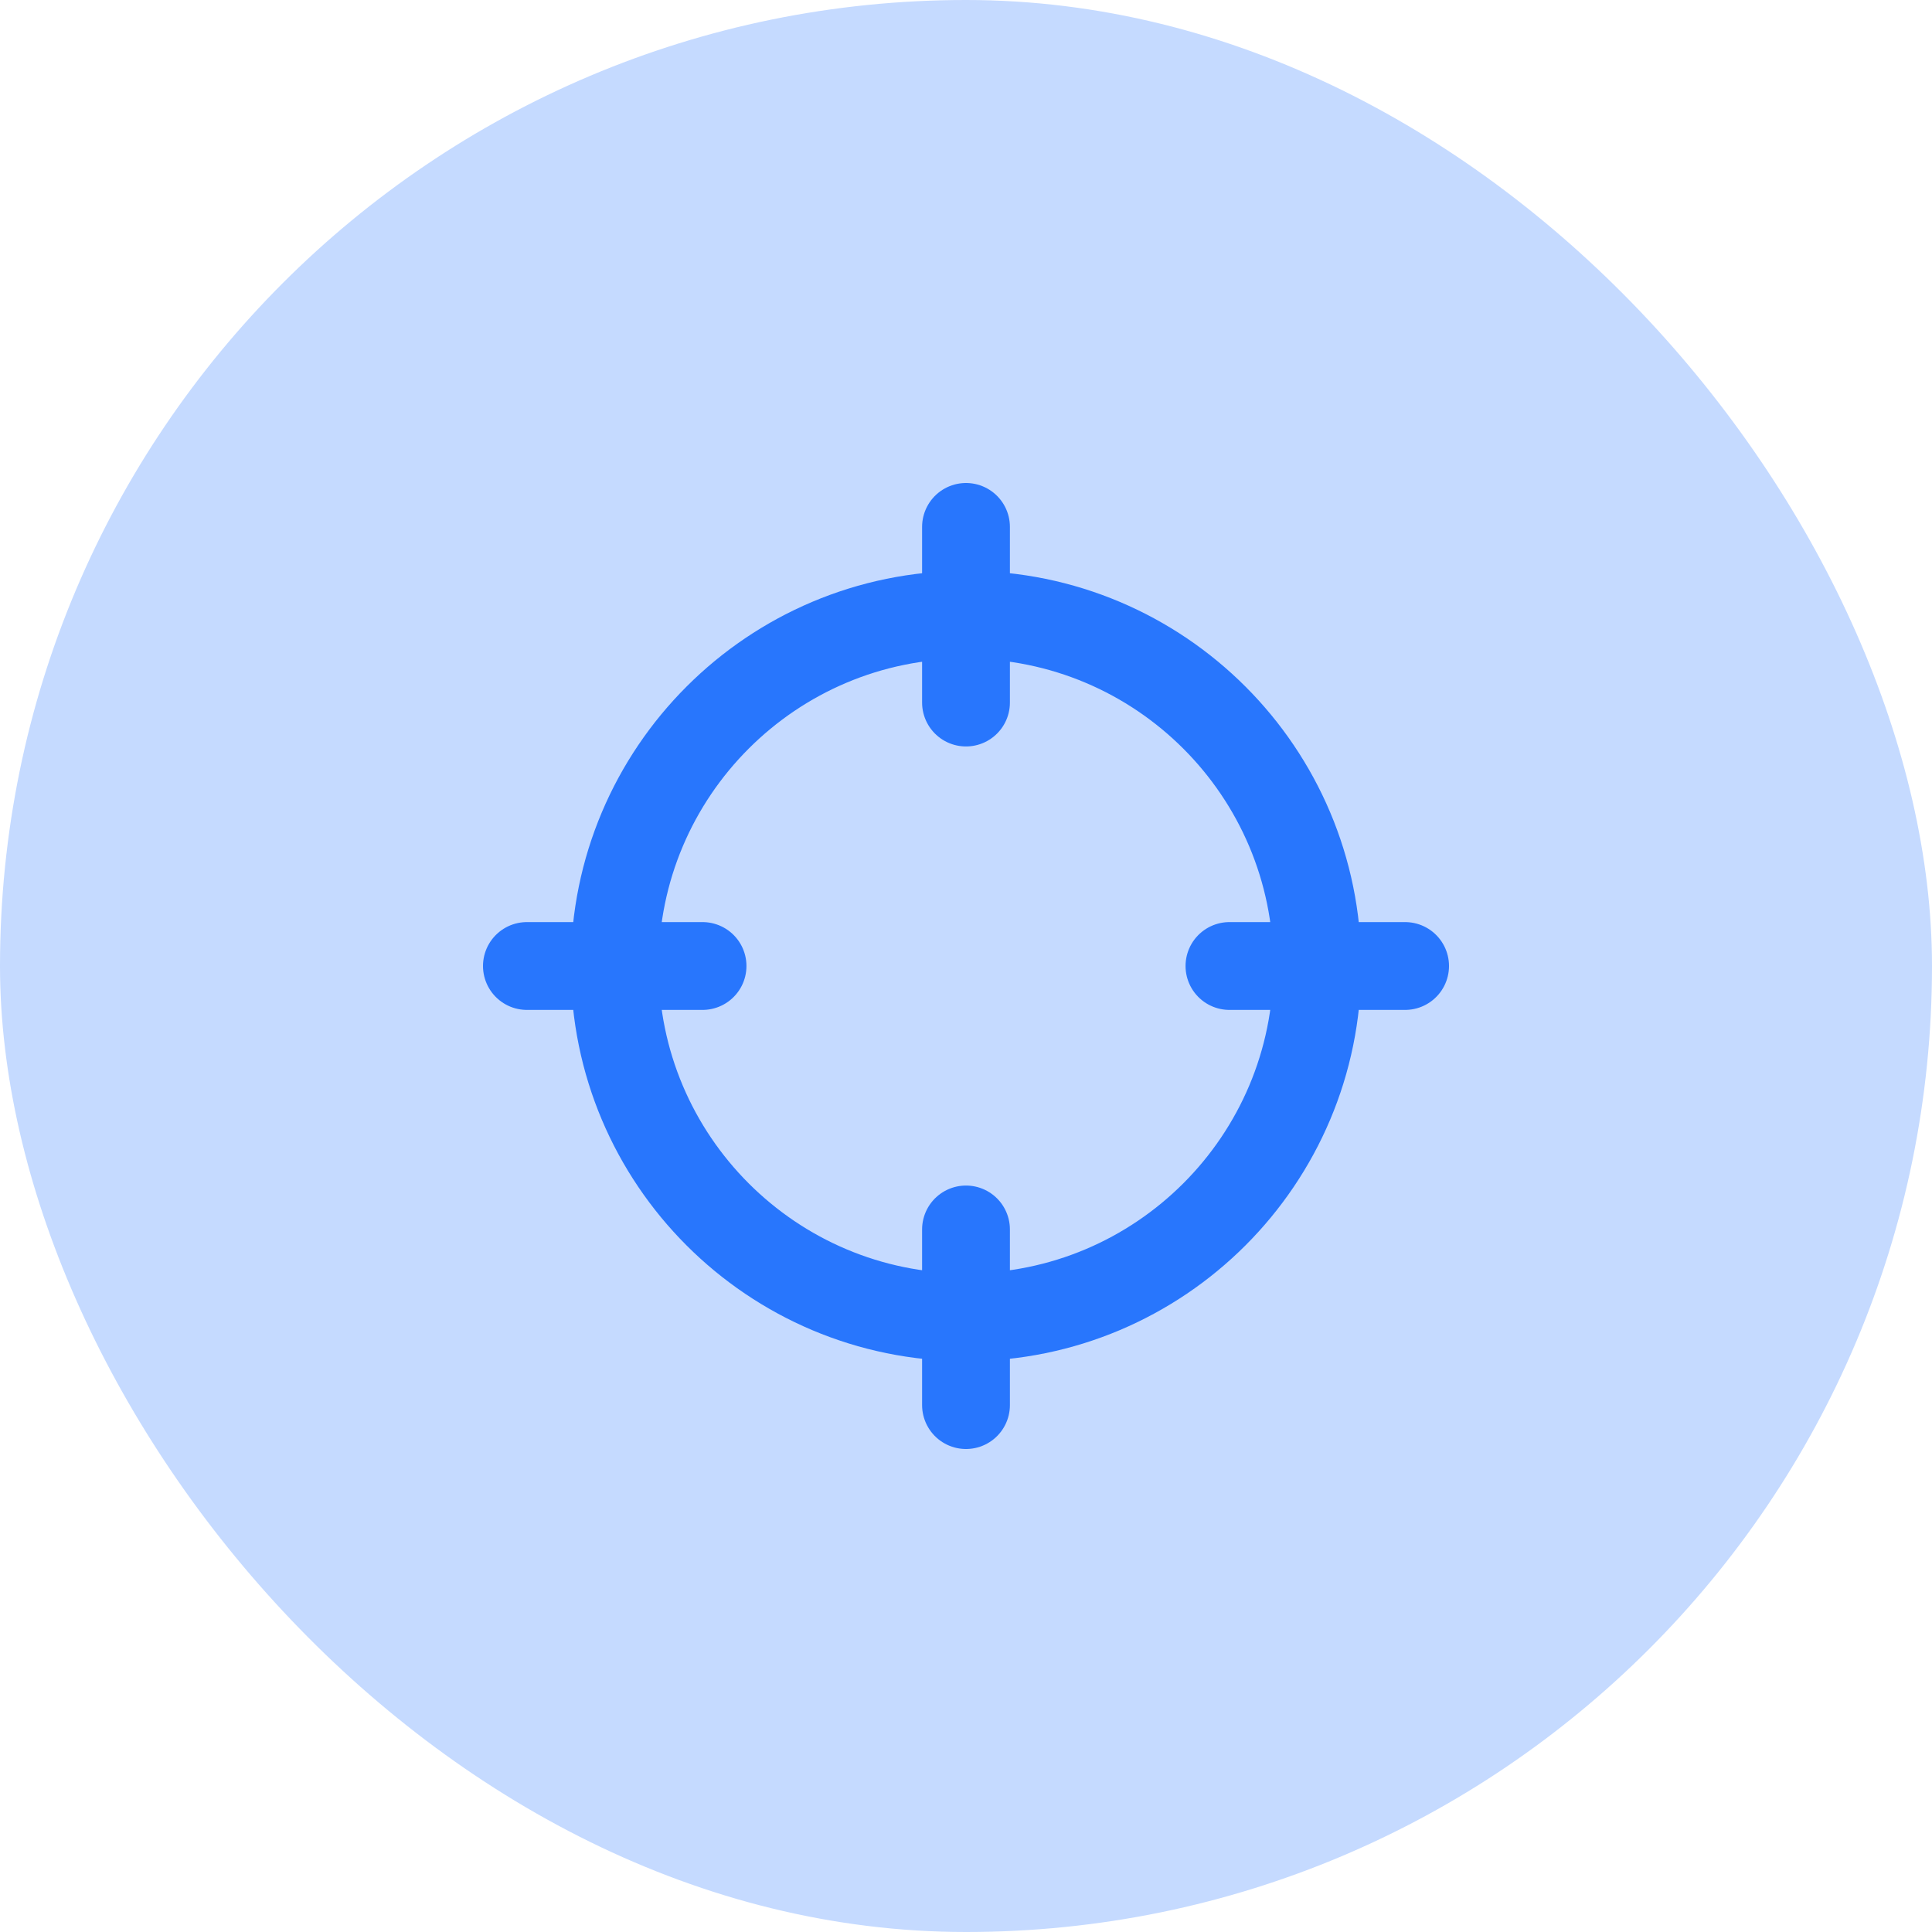
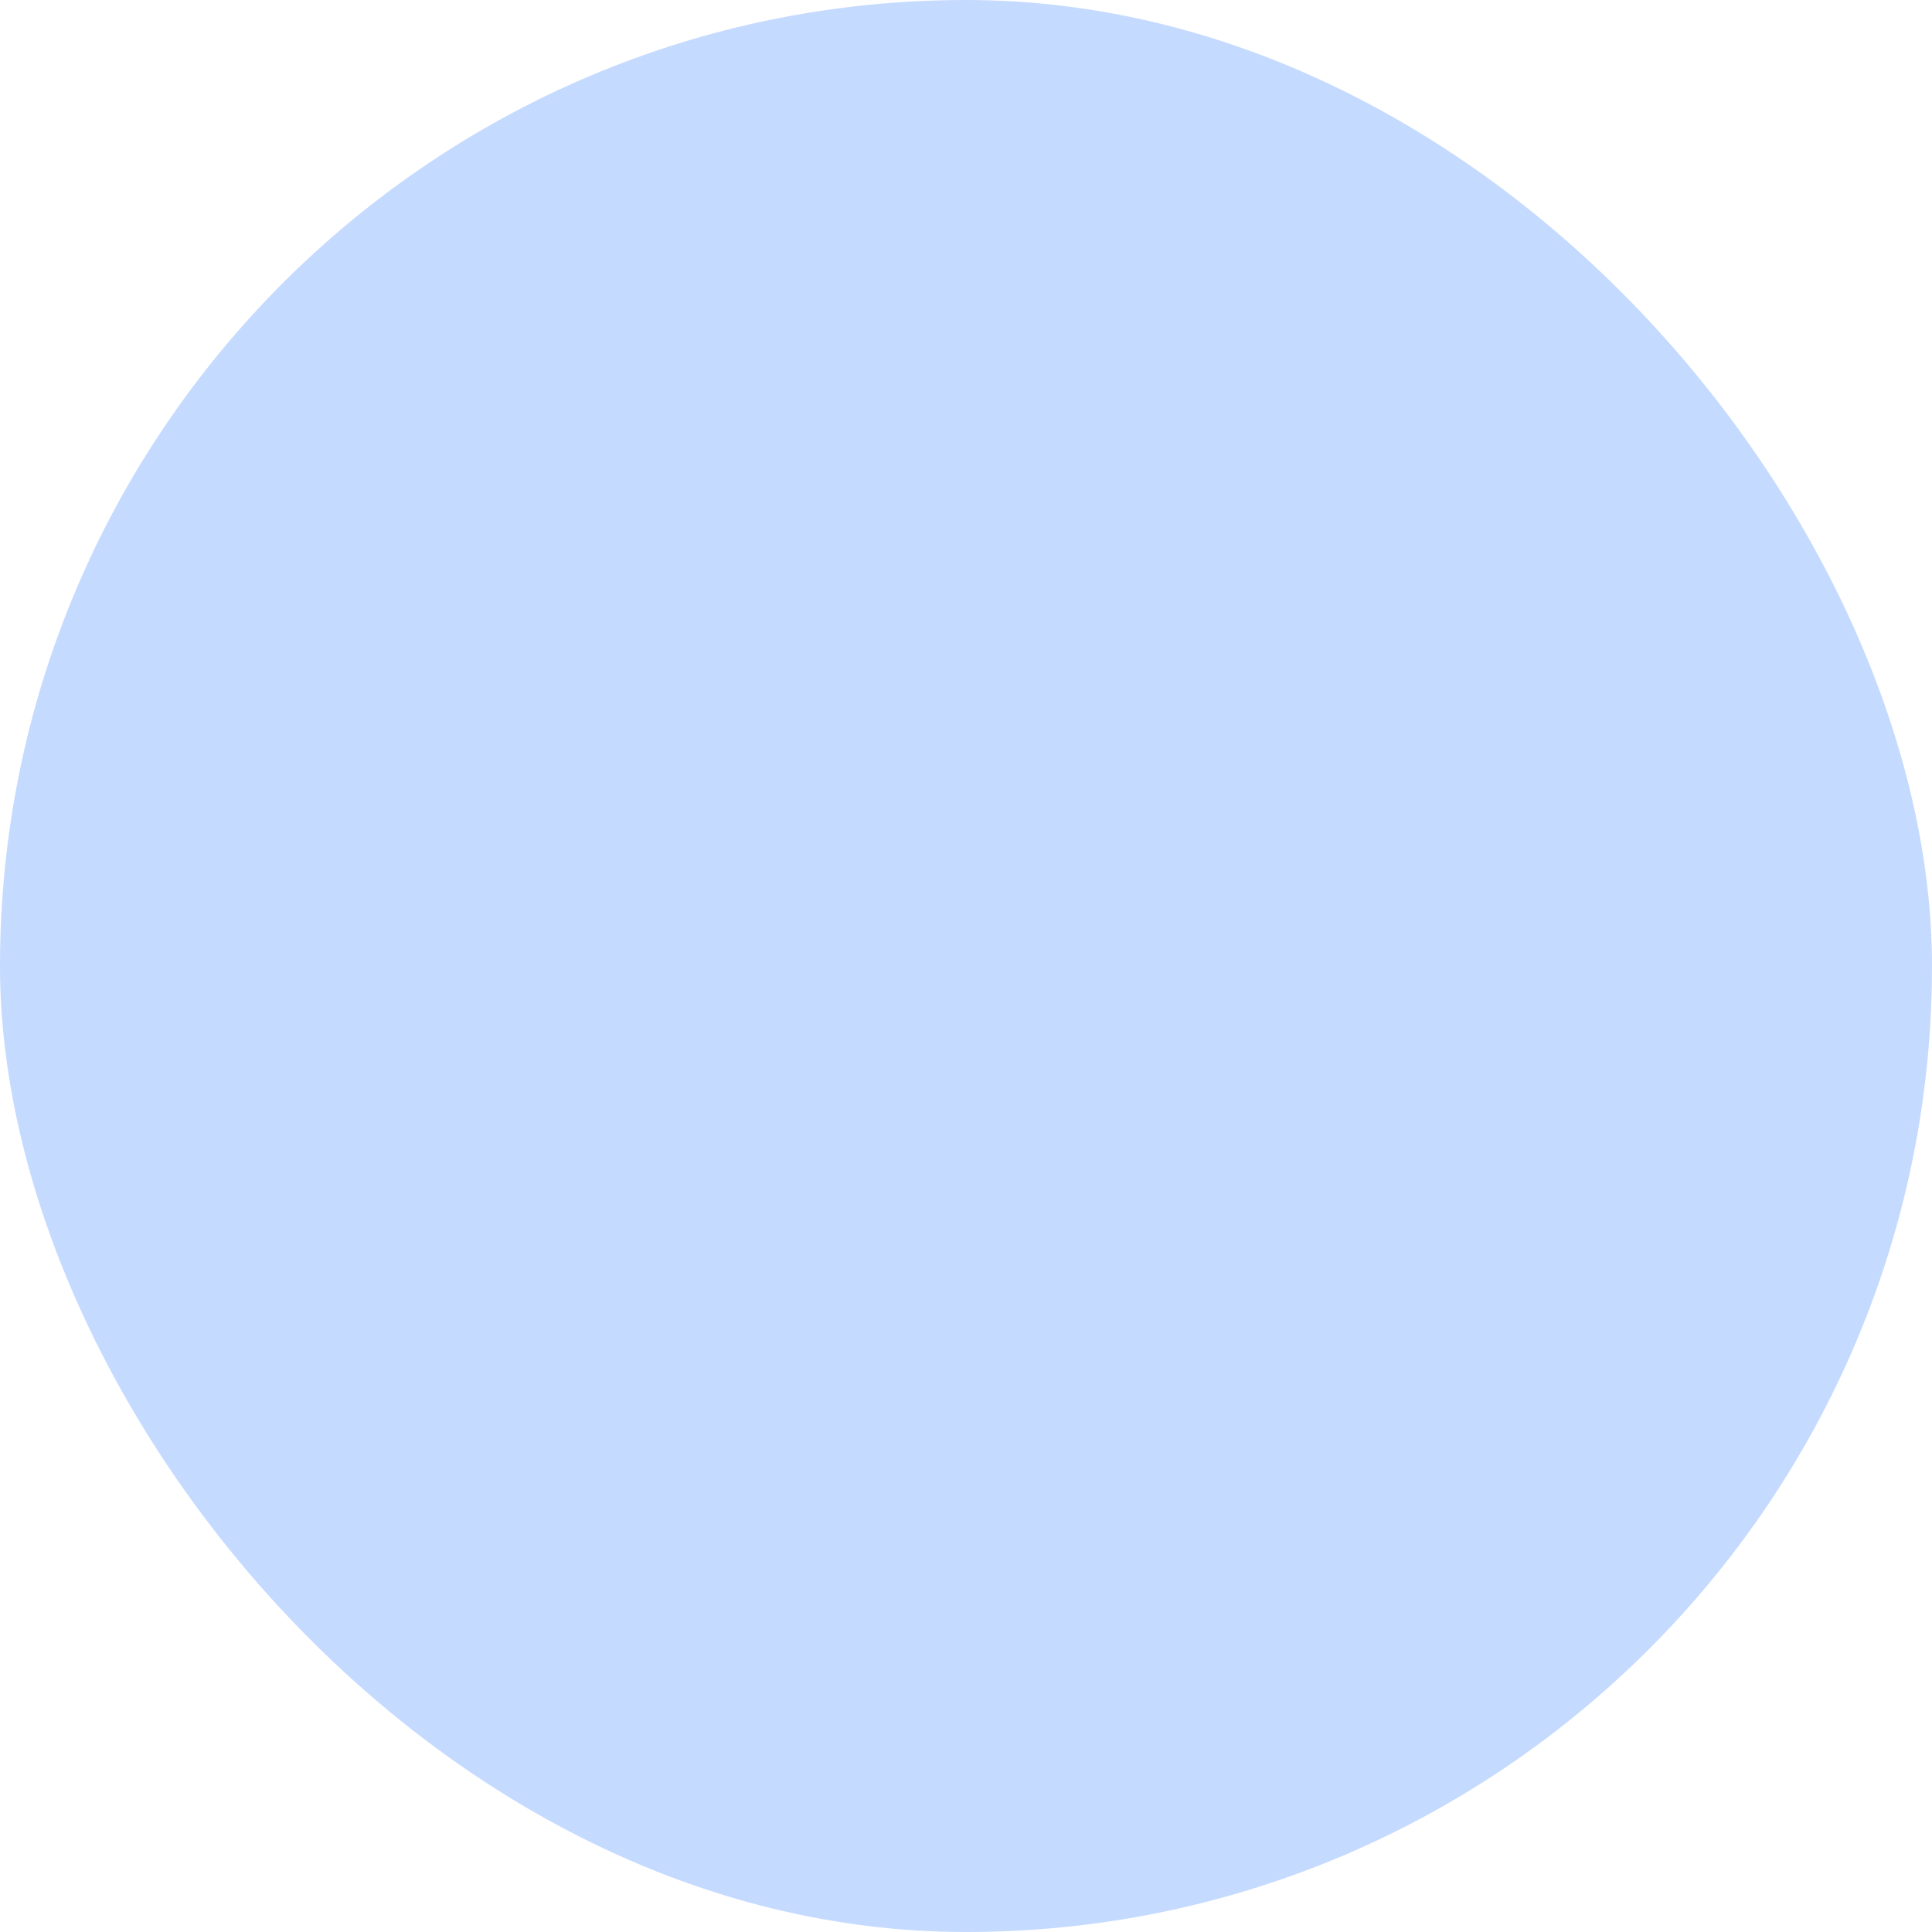
<svg xmlns="http://www.w3.org/2000/svg" width="44" height="44" viewBox="0 0 44 44" fill="none">
  <rect width="44" height="44" rx="22" fill="#C5DAFF" />
-   <path d="M32 22H28M16 22H12M22 16V12M22 32V28M30 22C30 26.418 26.418 30 22 30C17.582 30 14 26.418 14 22C14 17.582 17.582 14 22 14C26.418 14 30 17.582 30 22Z" stroke="#2876FD" stroke-width="2" stroke-linecap="round" stroke-linejoin="round" />
</svg>